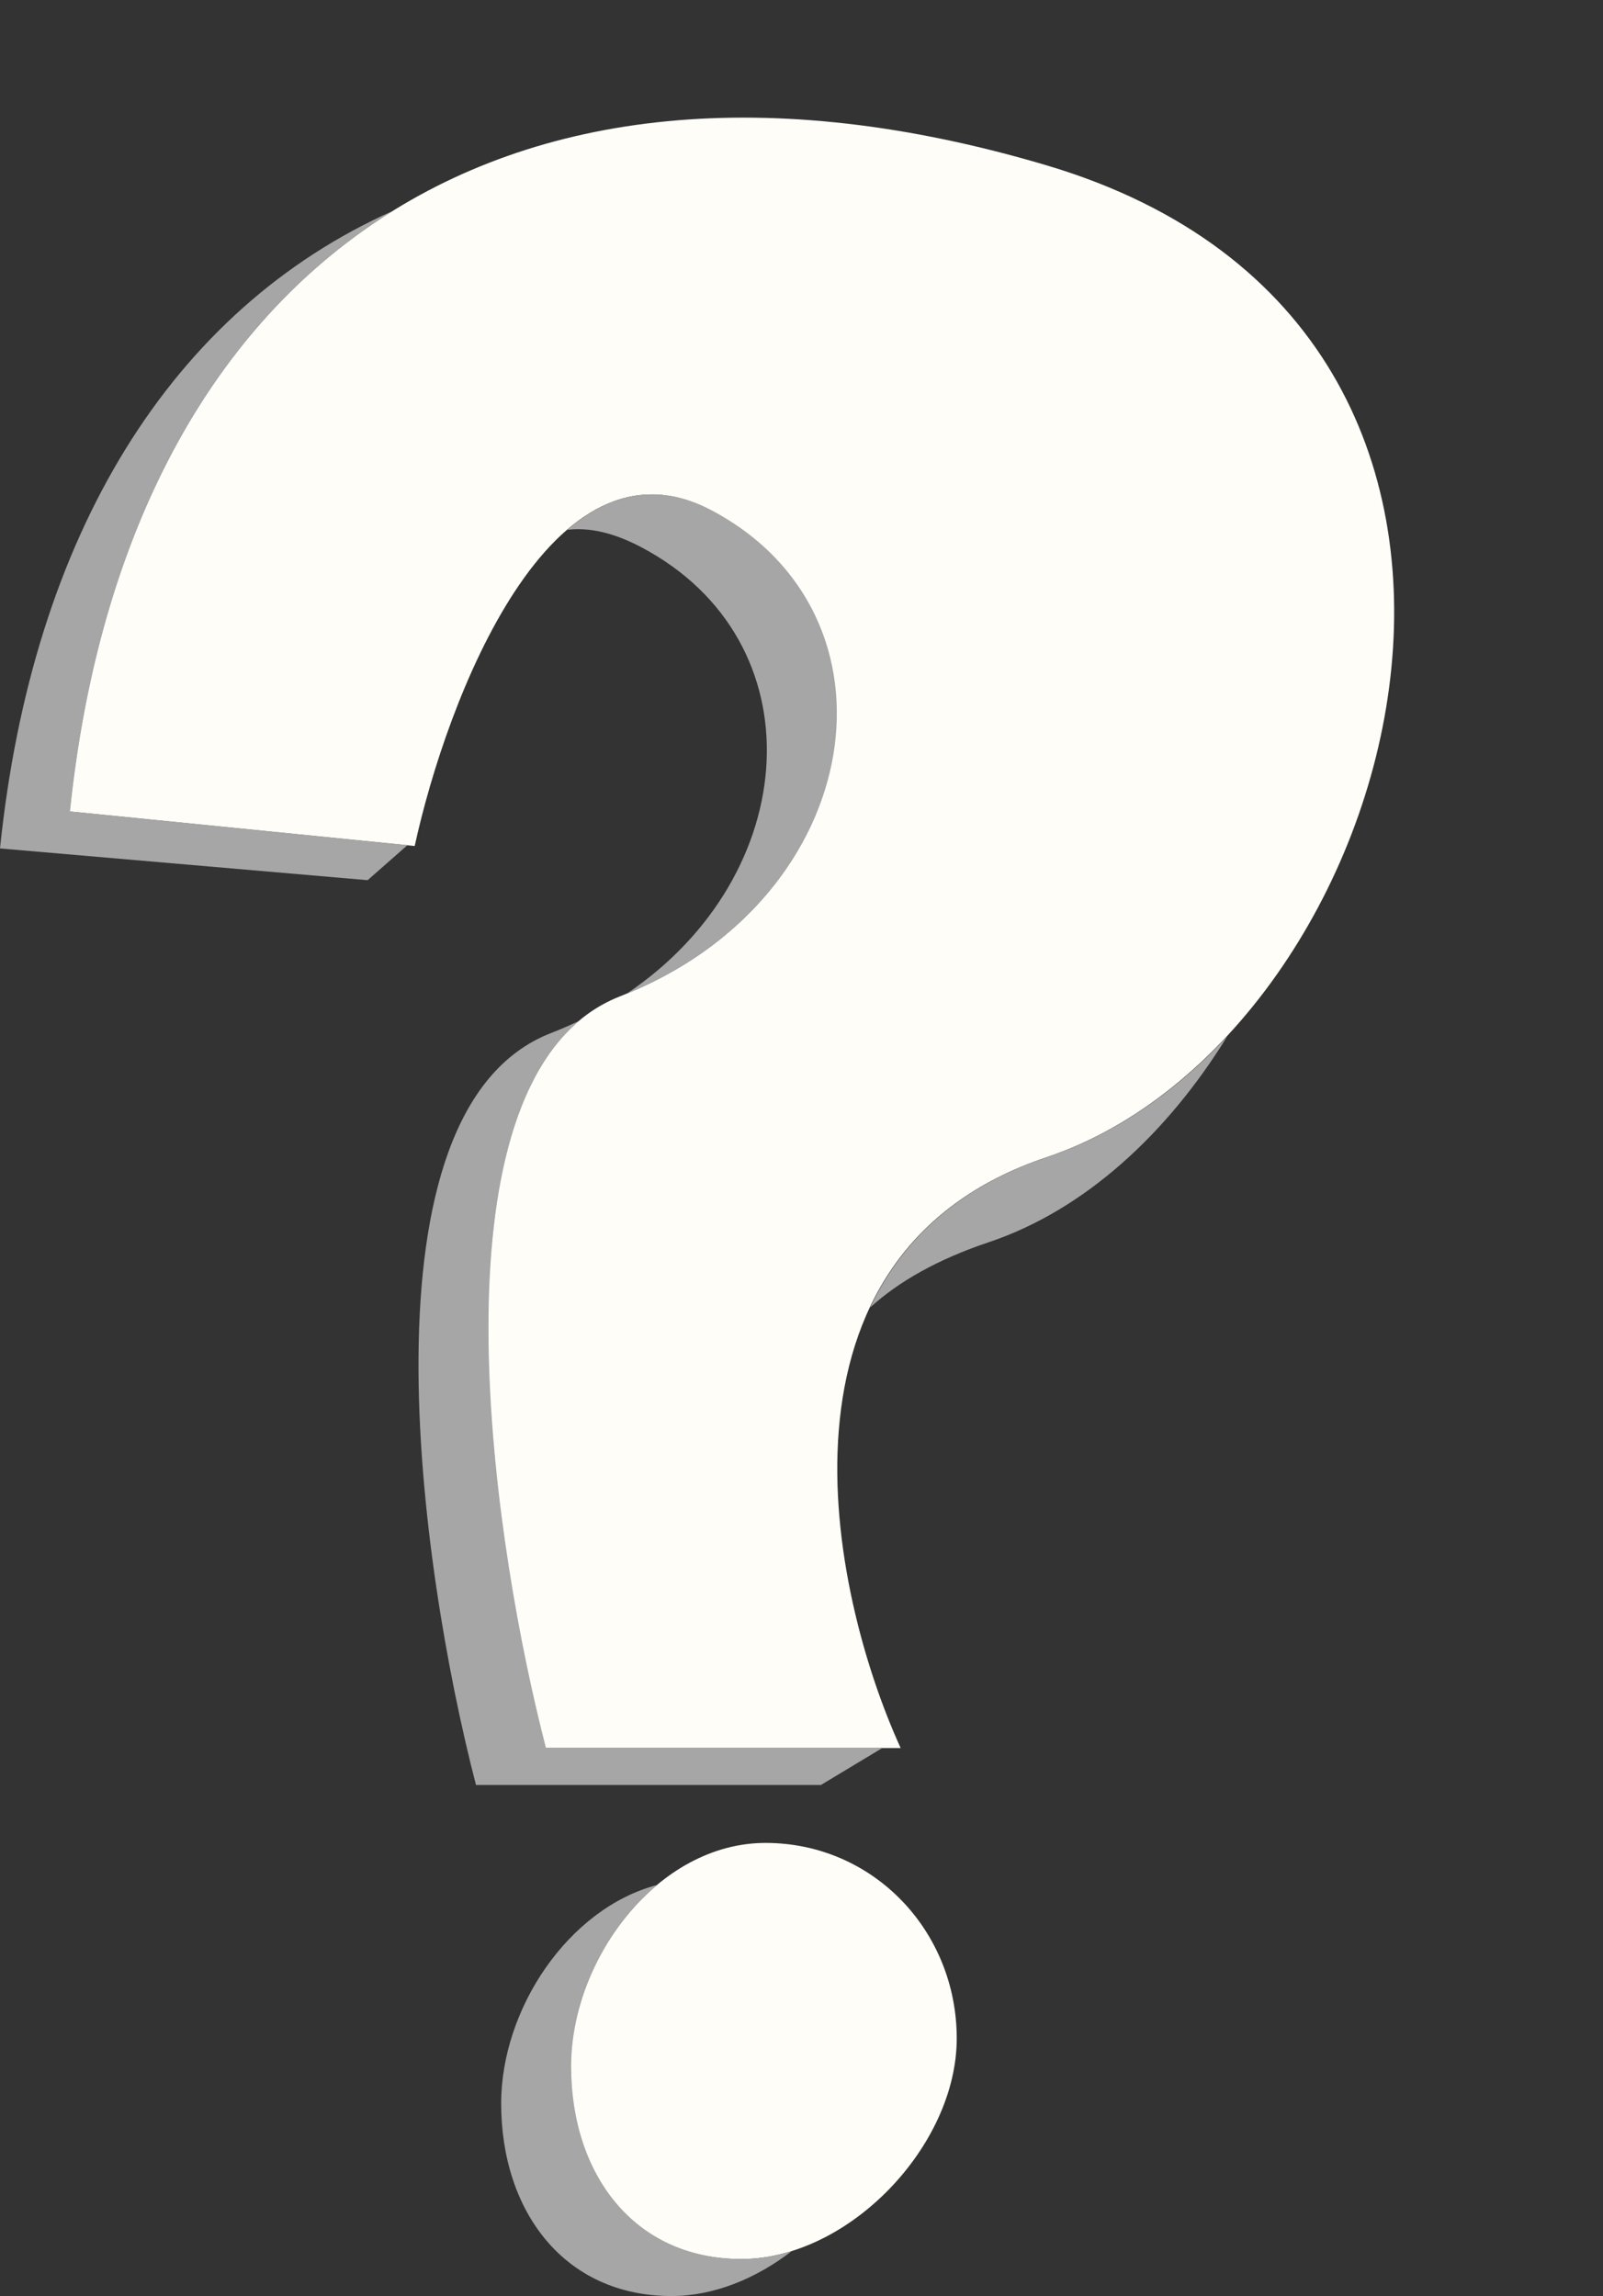
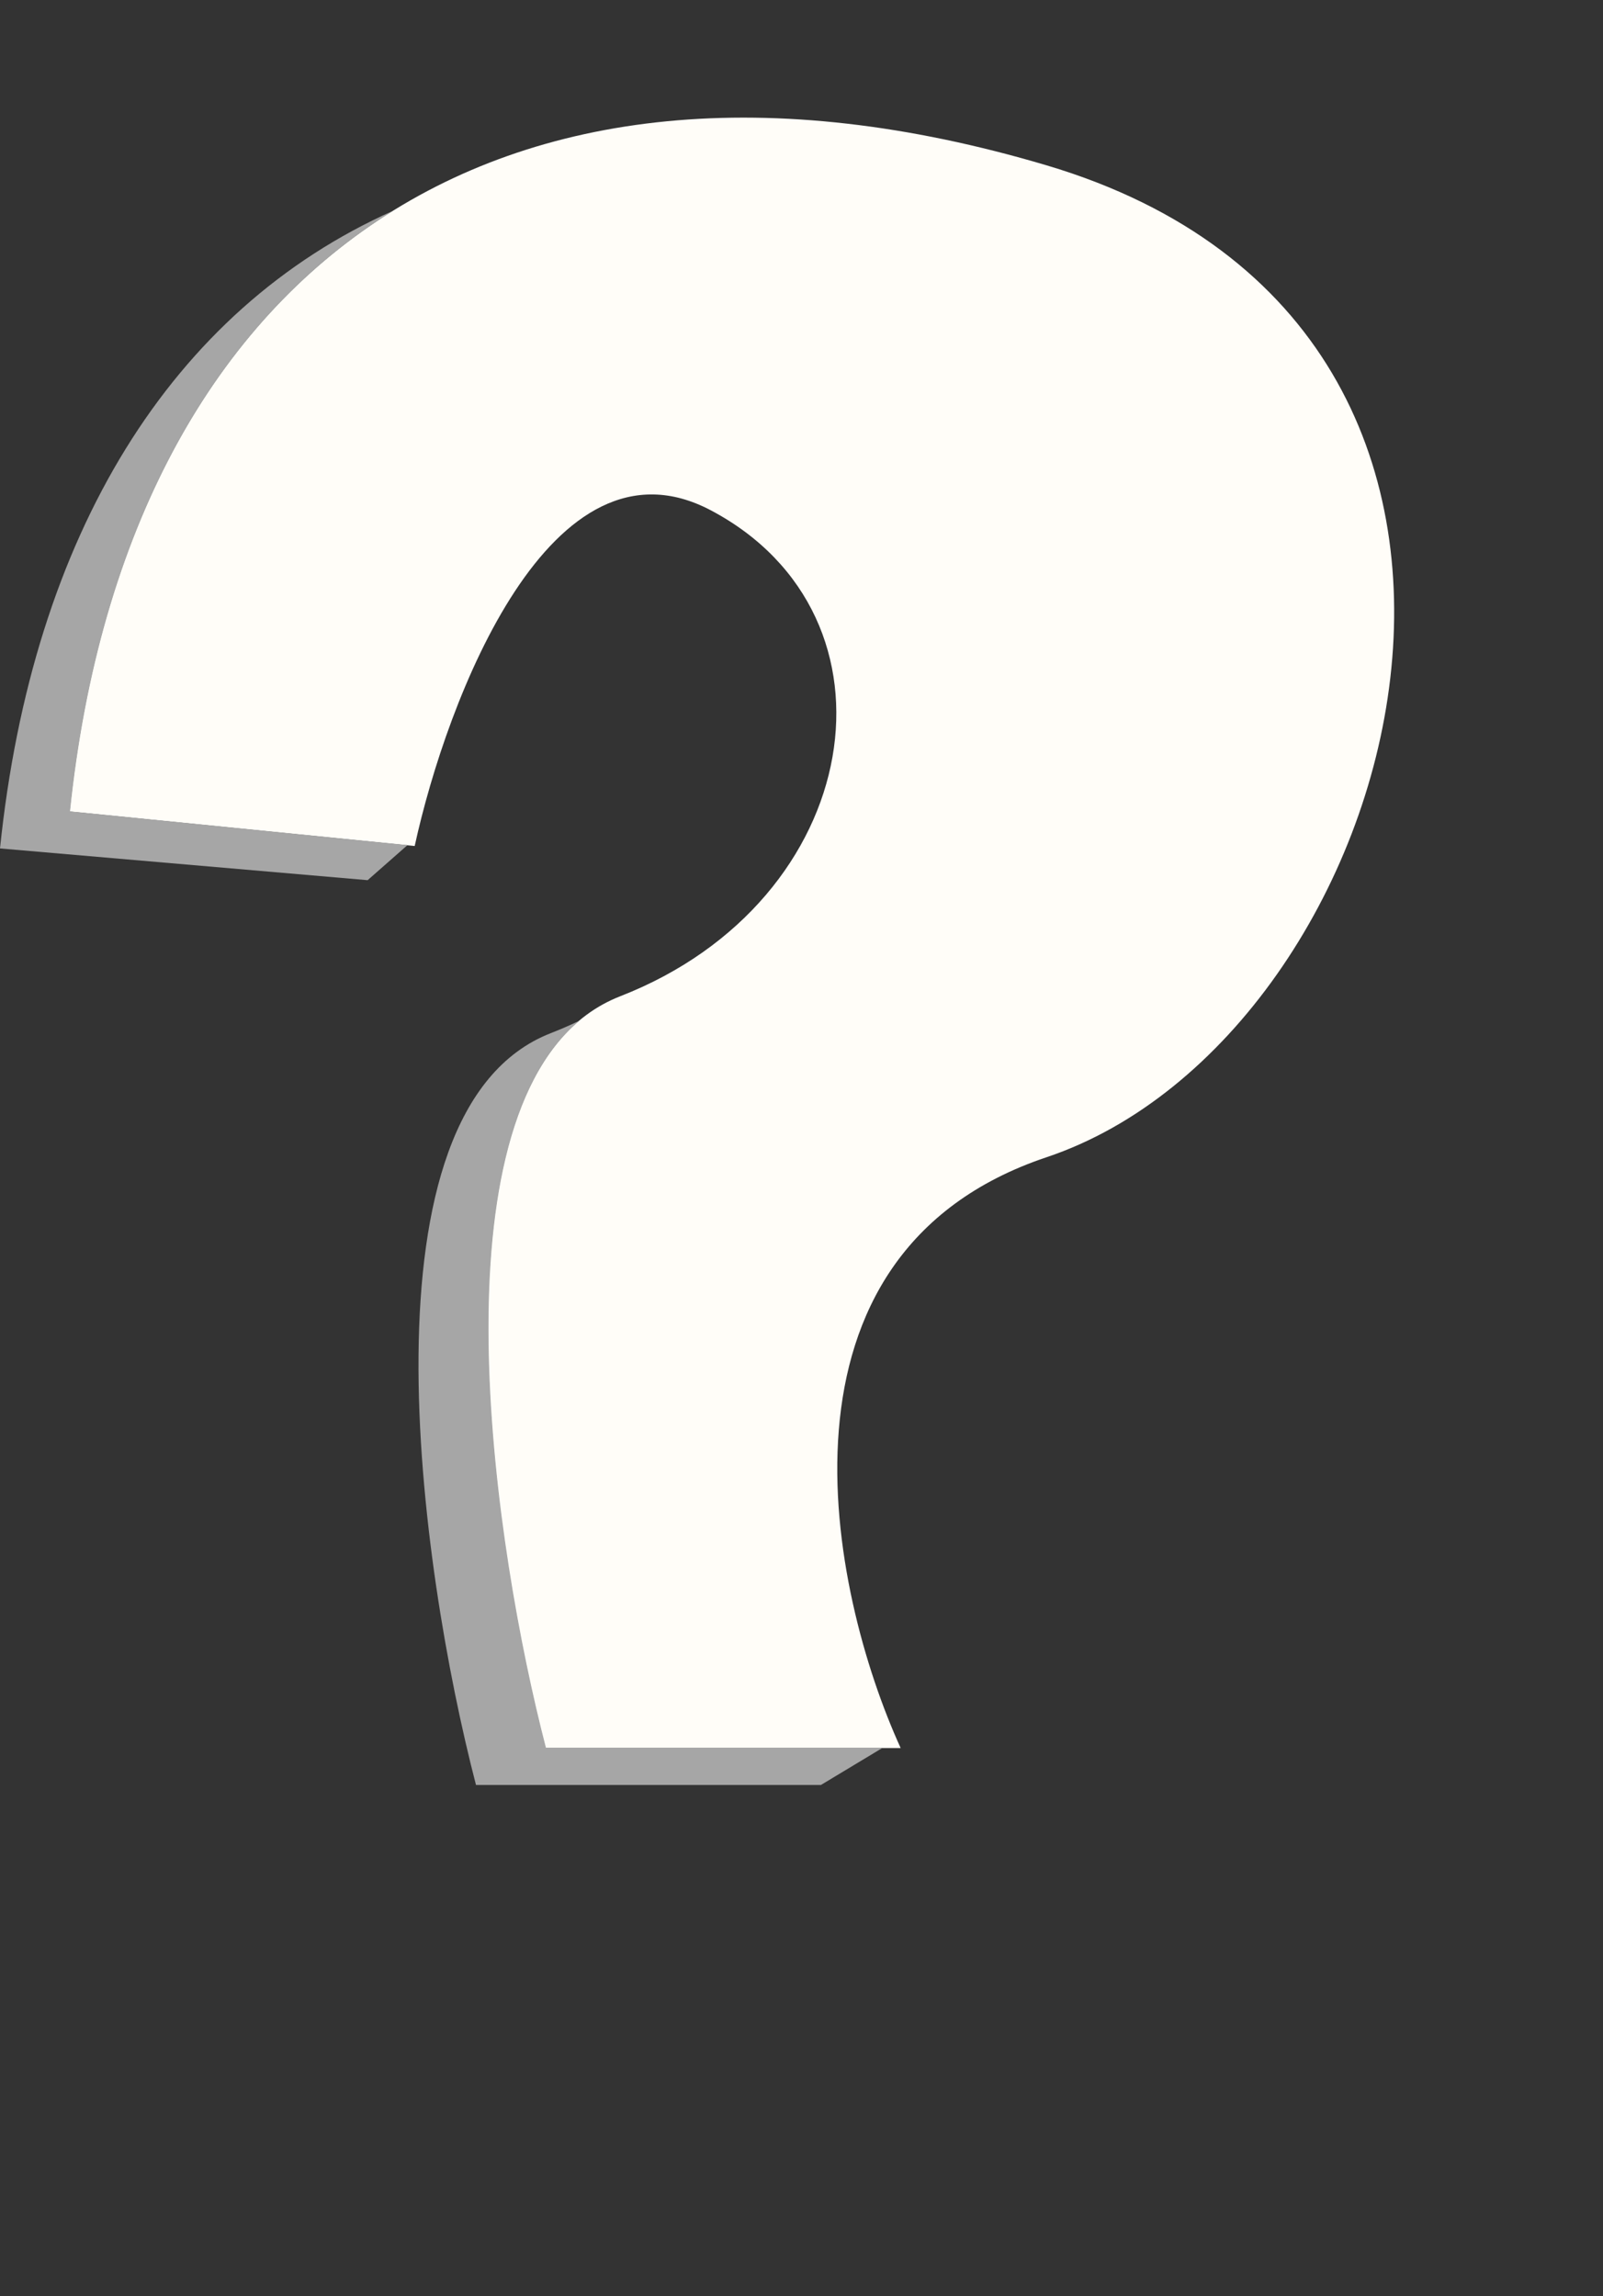
<svg xmlns="http://www.w3.org/2000/svg" fill="none" height="3230.5" preserveAspectRatio="xMidYMid meet" style="fill: none" version="1" viewBox="665.0 89.5 2255.9 3230.5" width="2255.9" zoomAndPan="magnify">
  <rect x="665.0" y="89.5" width="2255.9" height="3230.5" fill="#333333" stroke="none" />
  <g id="change1_1">
    <path d="M763 1231.28L1248.6 1279.82C1293.79 1072.84 1440.42 688.624 1665.42 807.549C1946.66 956.207 1882.93 1356.68 1537.94 1491.18C1261.96 1598.78 1352.81 2241.21 1432.73 2548.98H1932.5C1832 2328.52 1732.39 1853.62 2137.87 1717.7C2644.72 1547.81 2920.91 554.728 2137.87 322.133C1354.83 89.538 840.899 477.871 763 1231.28Z" fill="#fffdf8" />
  </g>
  <g id="change1_2">
-     <path d="M1707.91 3268C1859.33 3268 2011.41 3108.89 2011.41 2957.54C2011.41 2806.18 1893.72 2682.47 1742.3 2682.47C1590.88 2682.47 1468.14 2845.62 1468.14 2996.98C1468.14 3148.33 1556.49 3268 1707.91 3268Z" fill="#fffdf8" />
-   </g>
+     </g>
  <g id="change2_1">
    <path d="M1238.47 1278.56L763.492 1231.09C804.169 837.753 963.711 543.921 1218.36 386C906.368 525.121 710.693 841.399 665 1283.24L1182.37 1327.9L1238.47 1278.56Z" fill="#a6a6a6" />
  </g>
  <g id="change2_2">
-     <path d="M1463.24 835.005C1493.21 831.291 1527.69 838.409 1567.61 859.5C1816.95 991.271 1795.2 1320.88 1546.75 1487.75C1884.65 1350.16 1945.18 954.837 1666.1 807.351C1588.96 766.587 1521.03 784.938 1463.24 835.005Z" fill="#a6a6a6" />
-   </g>
+     </g>
  <g id="change2_3">
    <path d="M1480.35 1525.67C1467.39 1531.9 1453.98 1537.73 1440.11 1543.14C1164.07 1650.75 1254.93 2293.19 1334.87 2600.96H1820.25L1906.86 2548.82H1433.36C1359.68 2265.13 1276.71 1697.1 1480.35 1525.67Z" fill="#a6a6a6" />
  </g>
  <g id="change2_4">
-     <path d="M1889.69 1929.01C1929.53 1892.84 1983.97 1861.58 2056.63 1837.23C2190.56 1792.34 2307.25 1685.28 2392 1547.75C2319.05 1625.98 2232.83 1685.96 2138.65 1717.52C2010.58 1760.45 1932.89 1837.17 1889.69 1929.01Z" fill="#a6a6a6" />
-   </g>
+     </g>
  <g id="change2_5">
-     <path d="M1779.21 3256.79C1756.04 3263.95 1732.31 3267.85 1708.6 3267.85C1557.15 3267.85 1468.78 3148.18 1468.78 2996.82C1468.78 2902.02 1516.94 2802.59 1590.14 2741.53C1464.74 2774.38 1370.29 2916.21 1370.29 3048.97C1370.29 3200.33 1458.66 3320 1610.1 3320C1669.43 3320 1728.86 3295.59 1779.21 3256.79Z" fill="#a6a6a6" />
-   </g>
+     </g>
</svg>